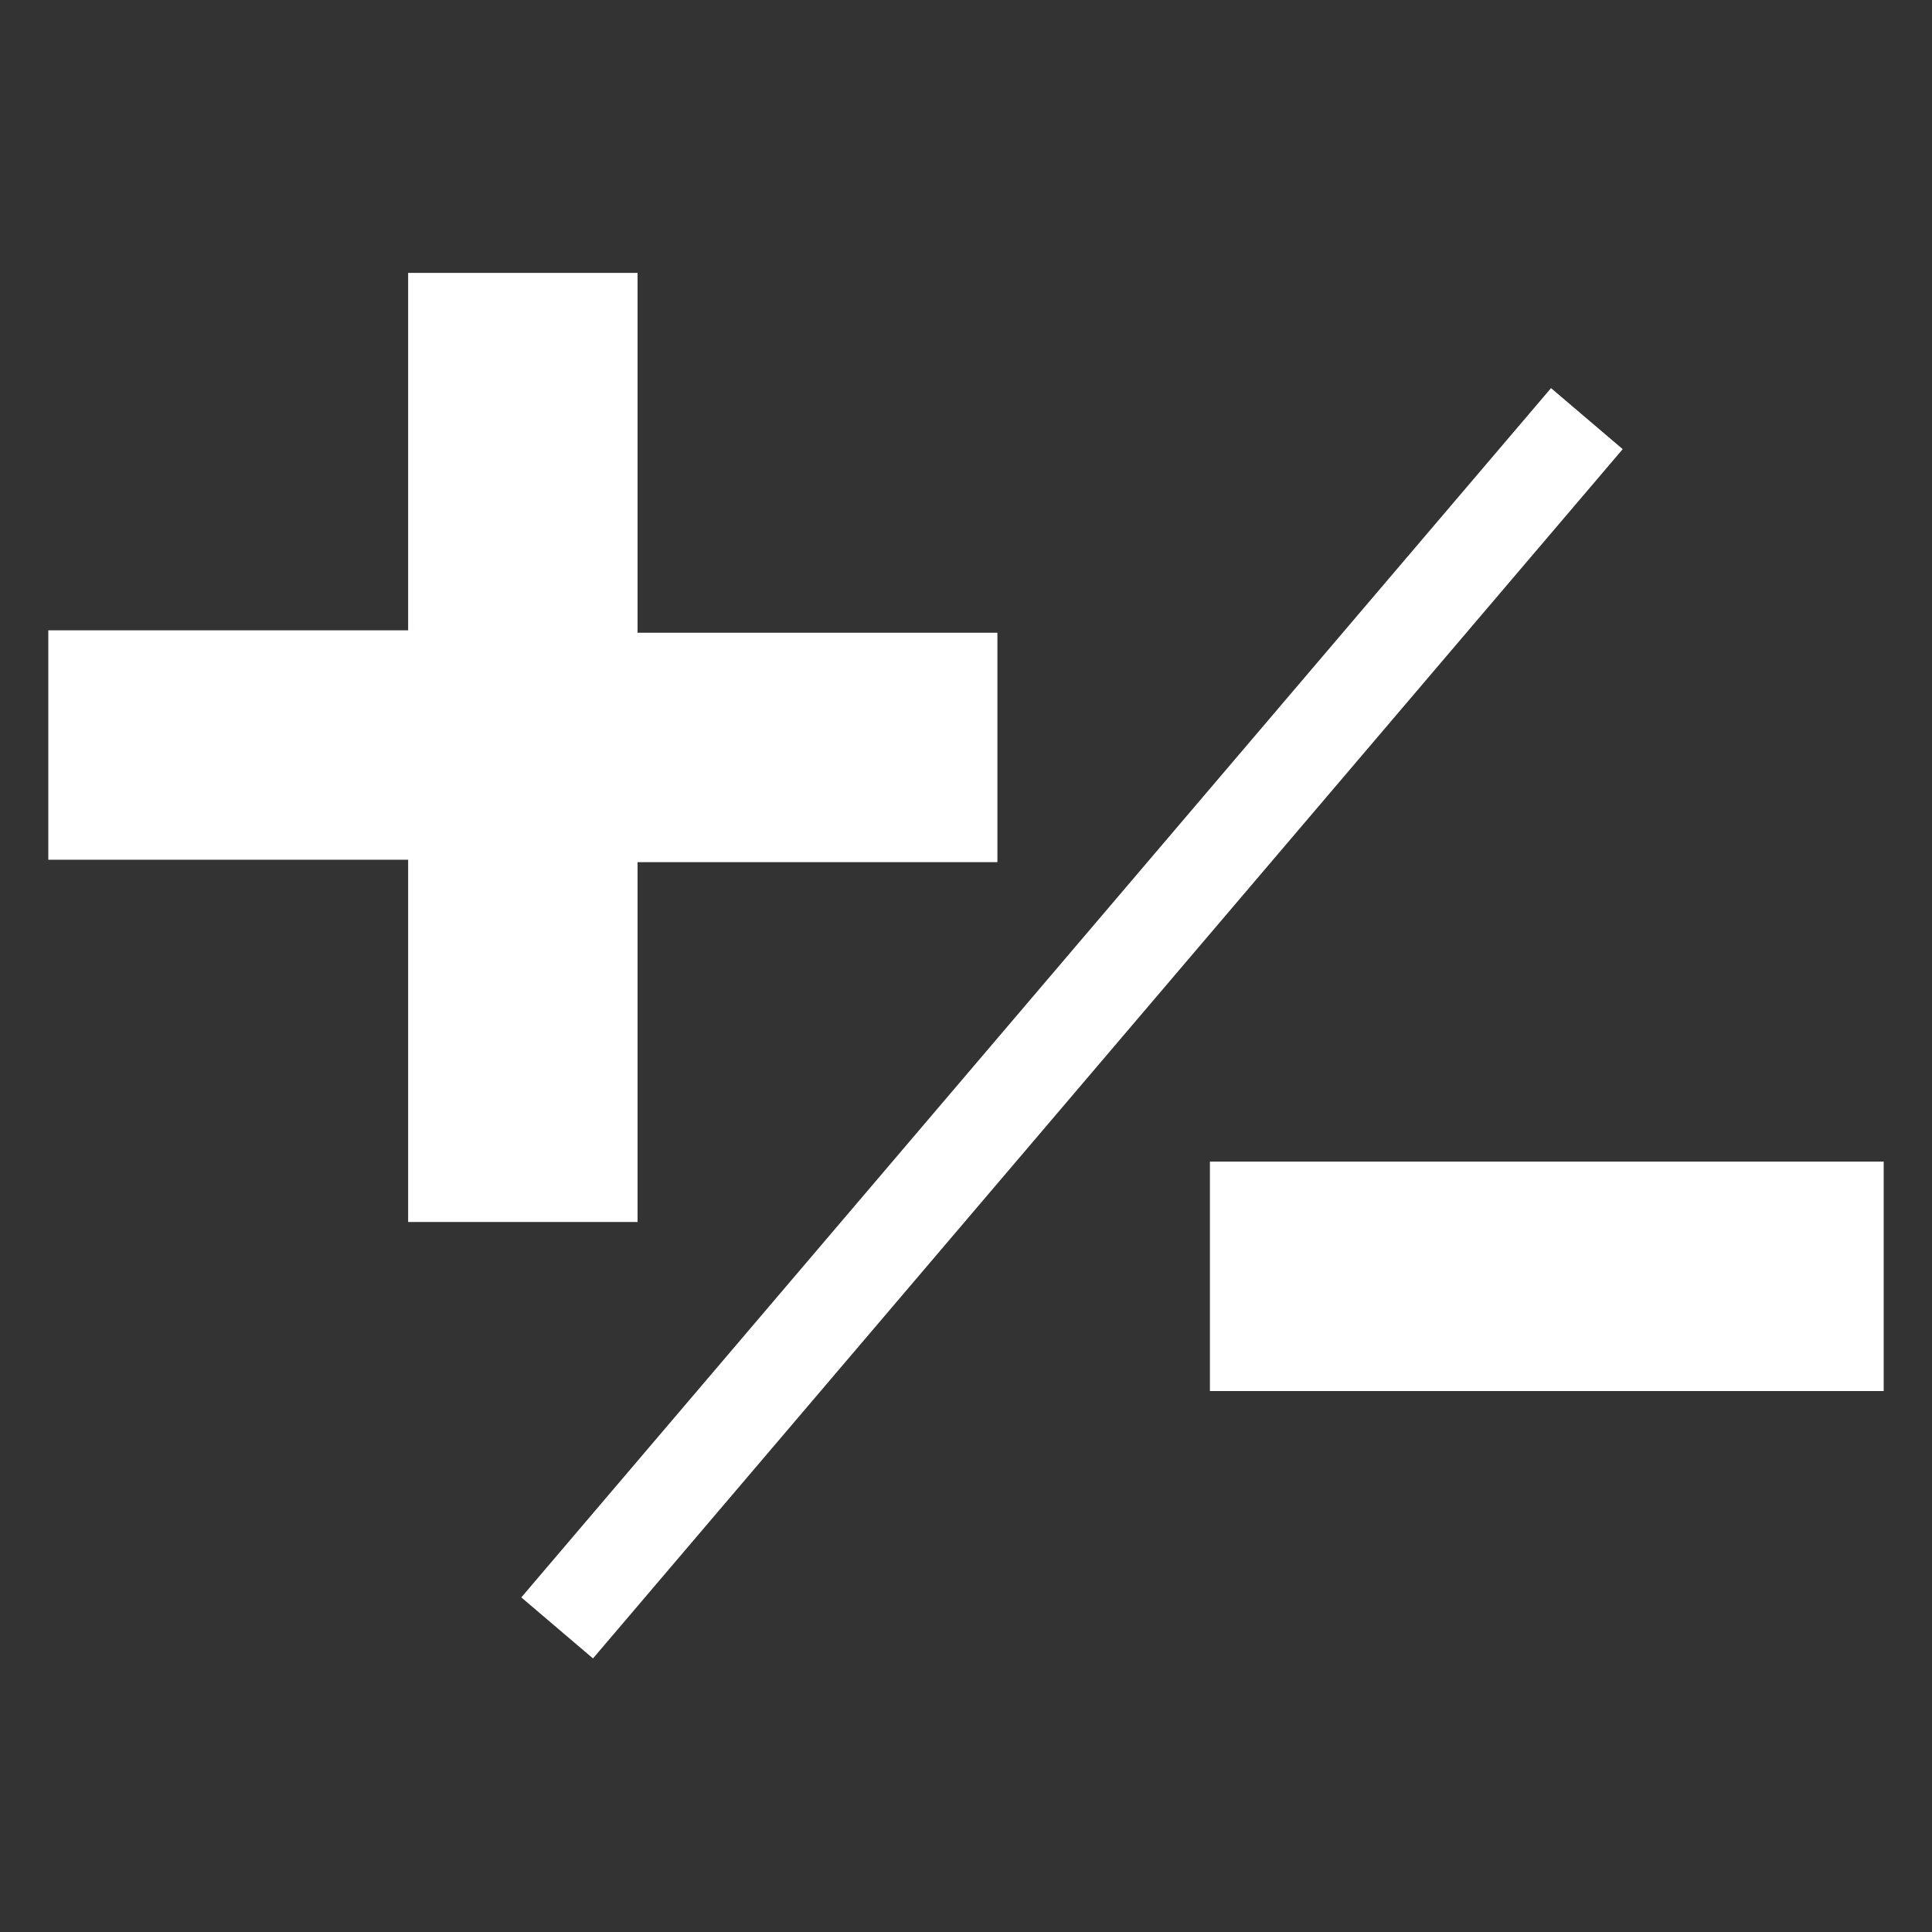
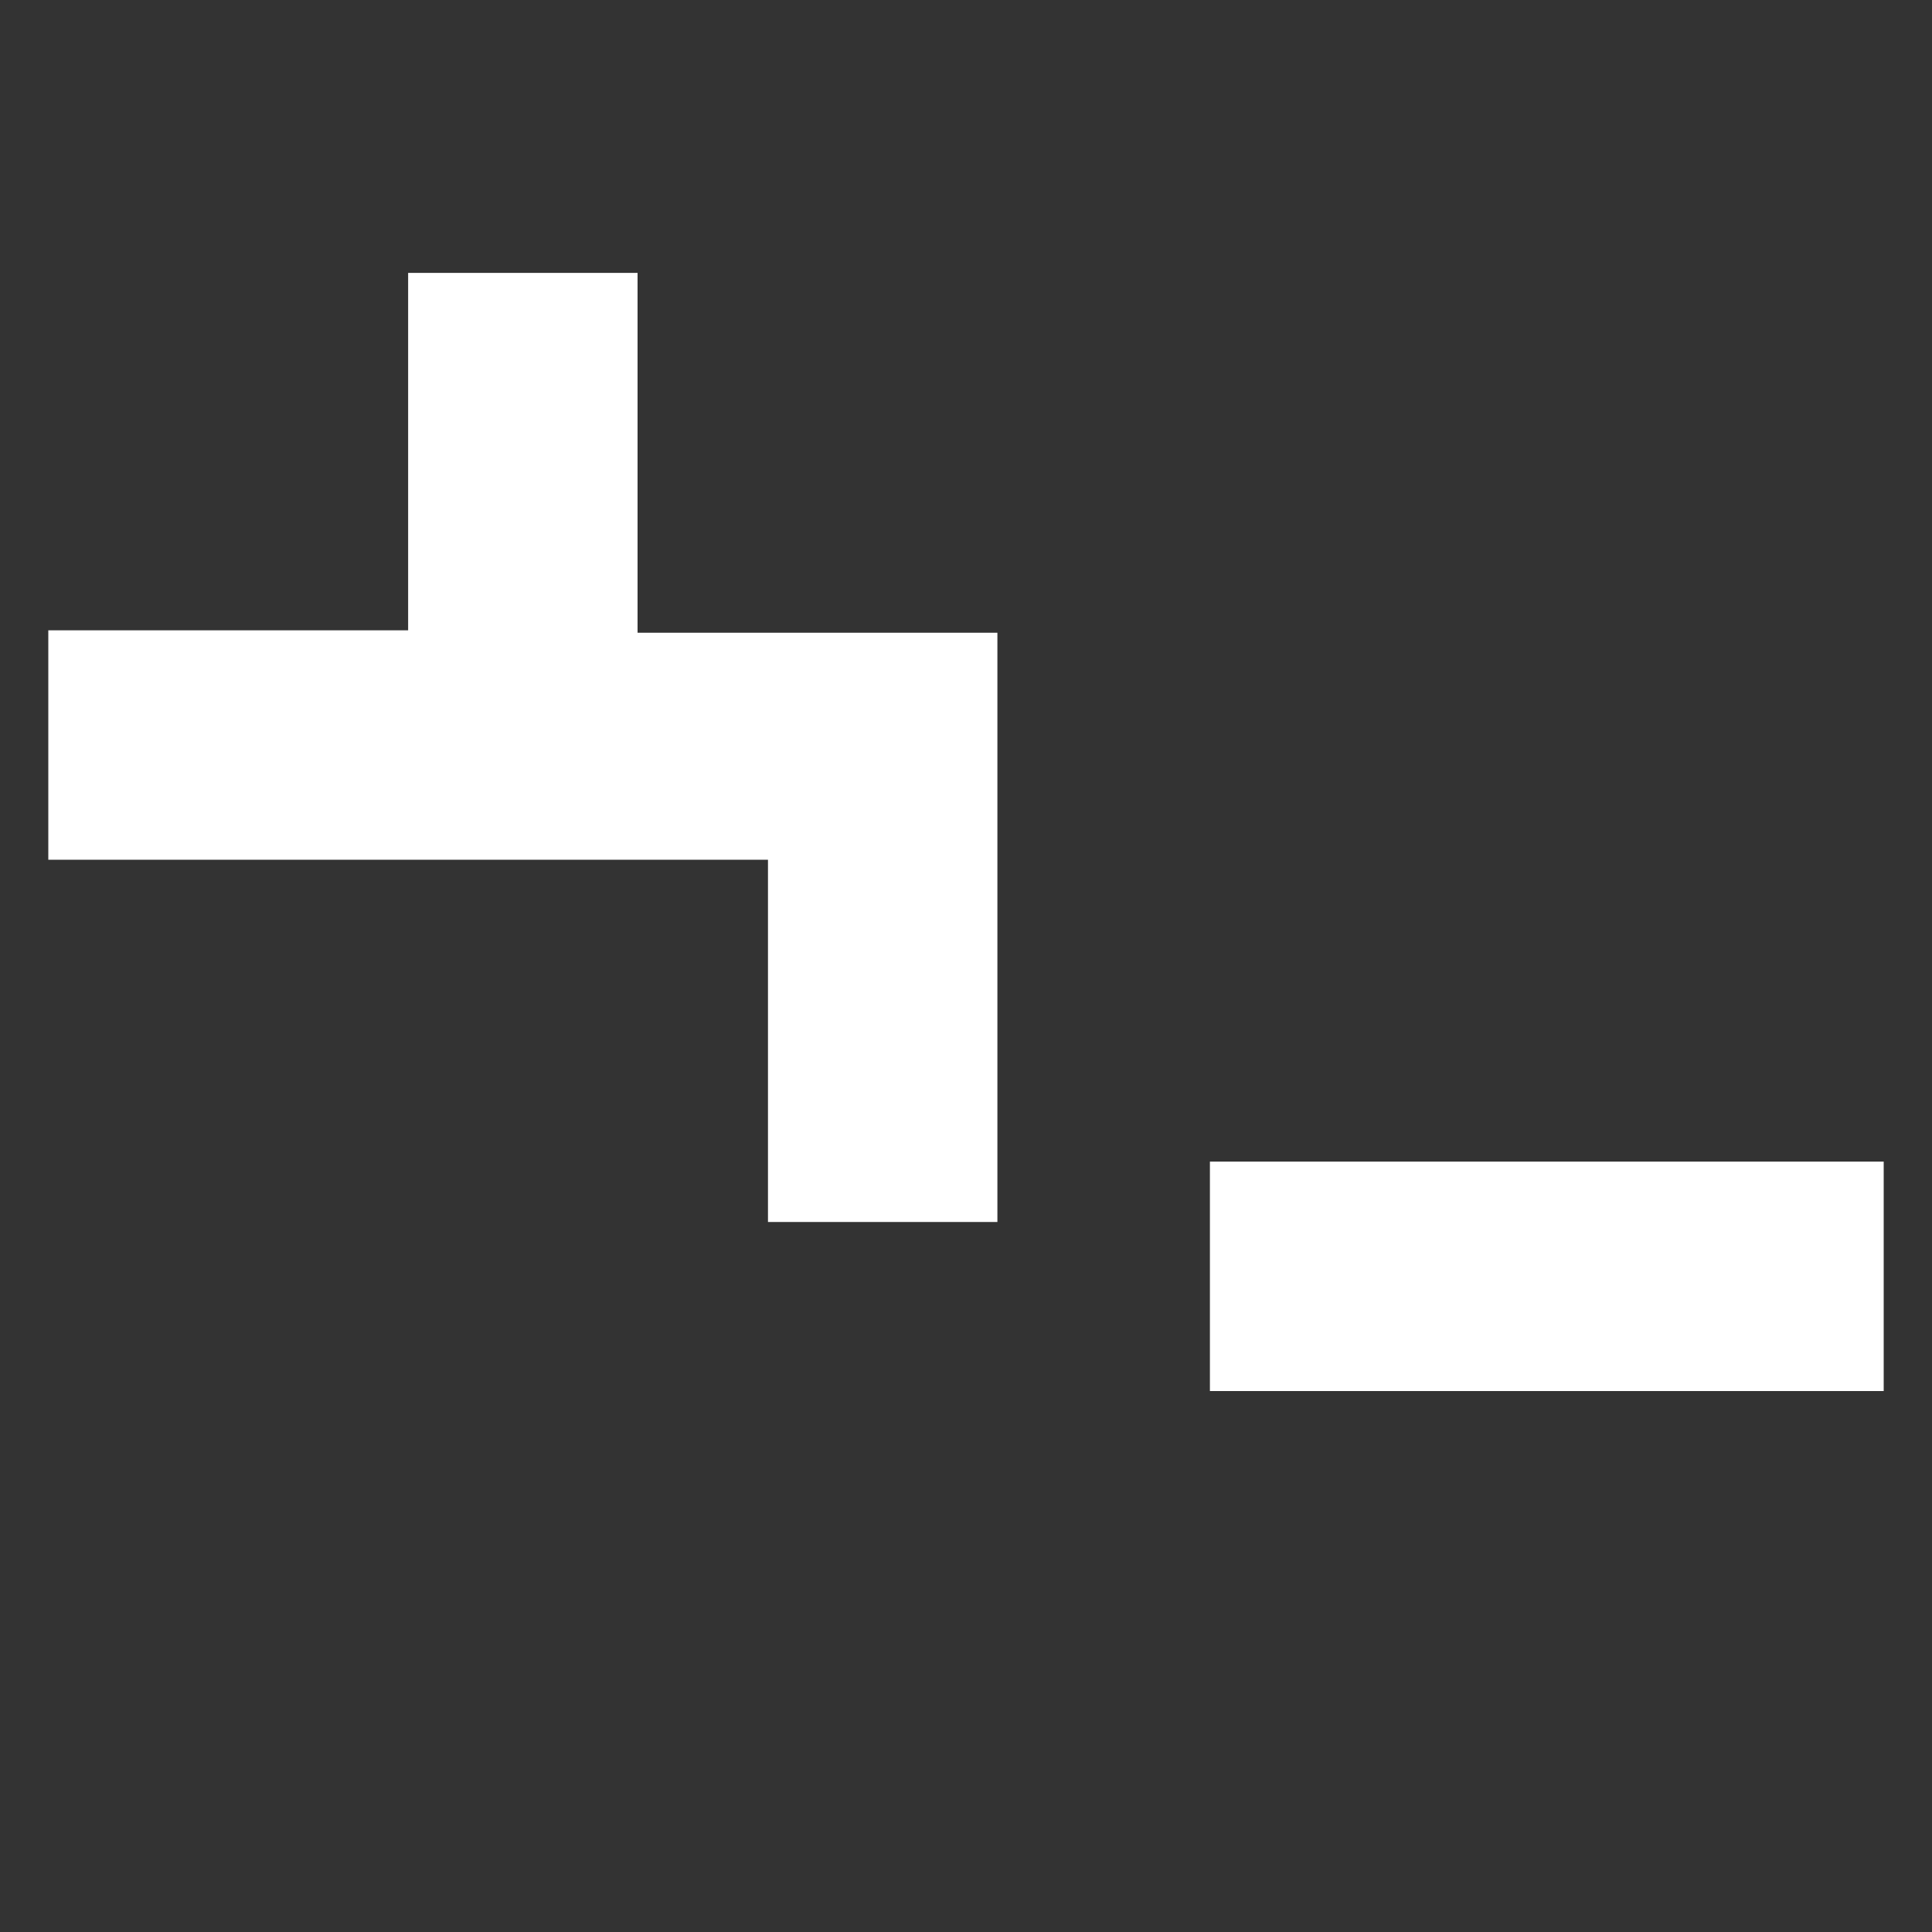
<svg xmlns="http://www.w3.org/2000/svg" version="1.1" id="Layer_1" x="0px" y="0px" viewBox="0 0 80 80" style="enable-background:new 0 0 80 80;" xml:space="preserve">
  <rect x="0" y="0" width="80" height="80" fill="#333333" stroke="none" />
  <style type="text/css">
	.st0{fill:#FFAC00;}
	.st1{fill:#FFFFFF;}
</style>
  <g>
    <g>
-       <path class="st1" d="M2,35.6v-9.5h14.9V11.3h9.5v14.9h14.9v9.5H26.4v14.9h-9.5V35.6H2z" />
+       <path class="st1" d="M2,35.6v-9.5h14.9V11.3h9.5v14.9h14.9v9.5v14.9h-9.5V35.6H2z" />
    </g>
    <g>
      <path class="st1" d="M50.1,48.1H78v9.5H50.1V48.1z" />
    </g>
    <g>
-       <rect x="11.5" y="40.4" transform="matrix(0.648 -0.761 0.761 0.648 -16.61 48.717)" class="st1" width="65.8" height="3.9" />
-     </g>
+       </g>
  </g>
</svg>